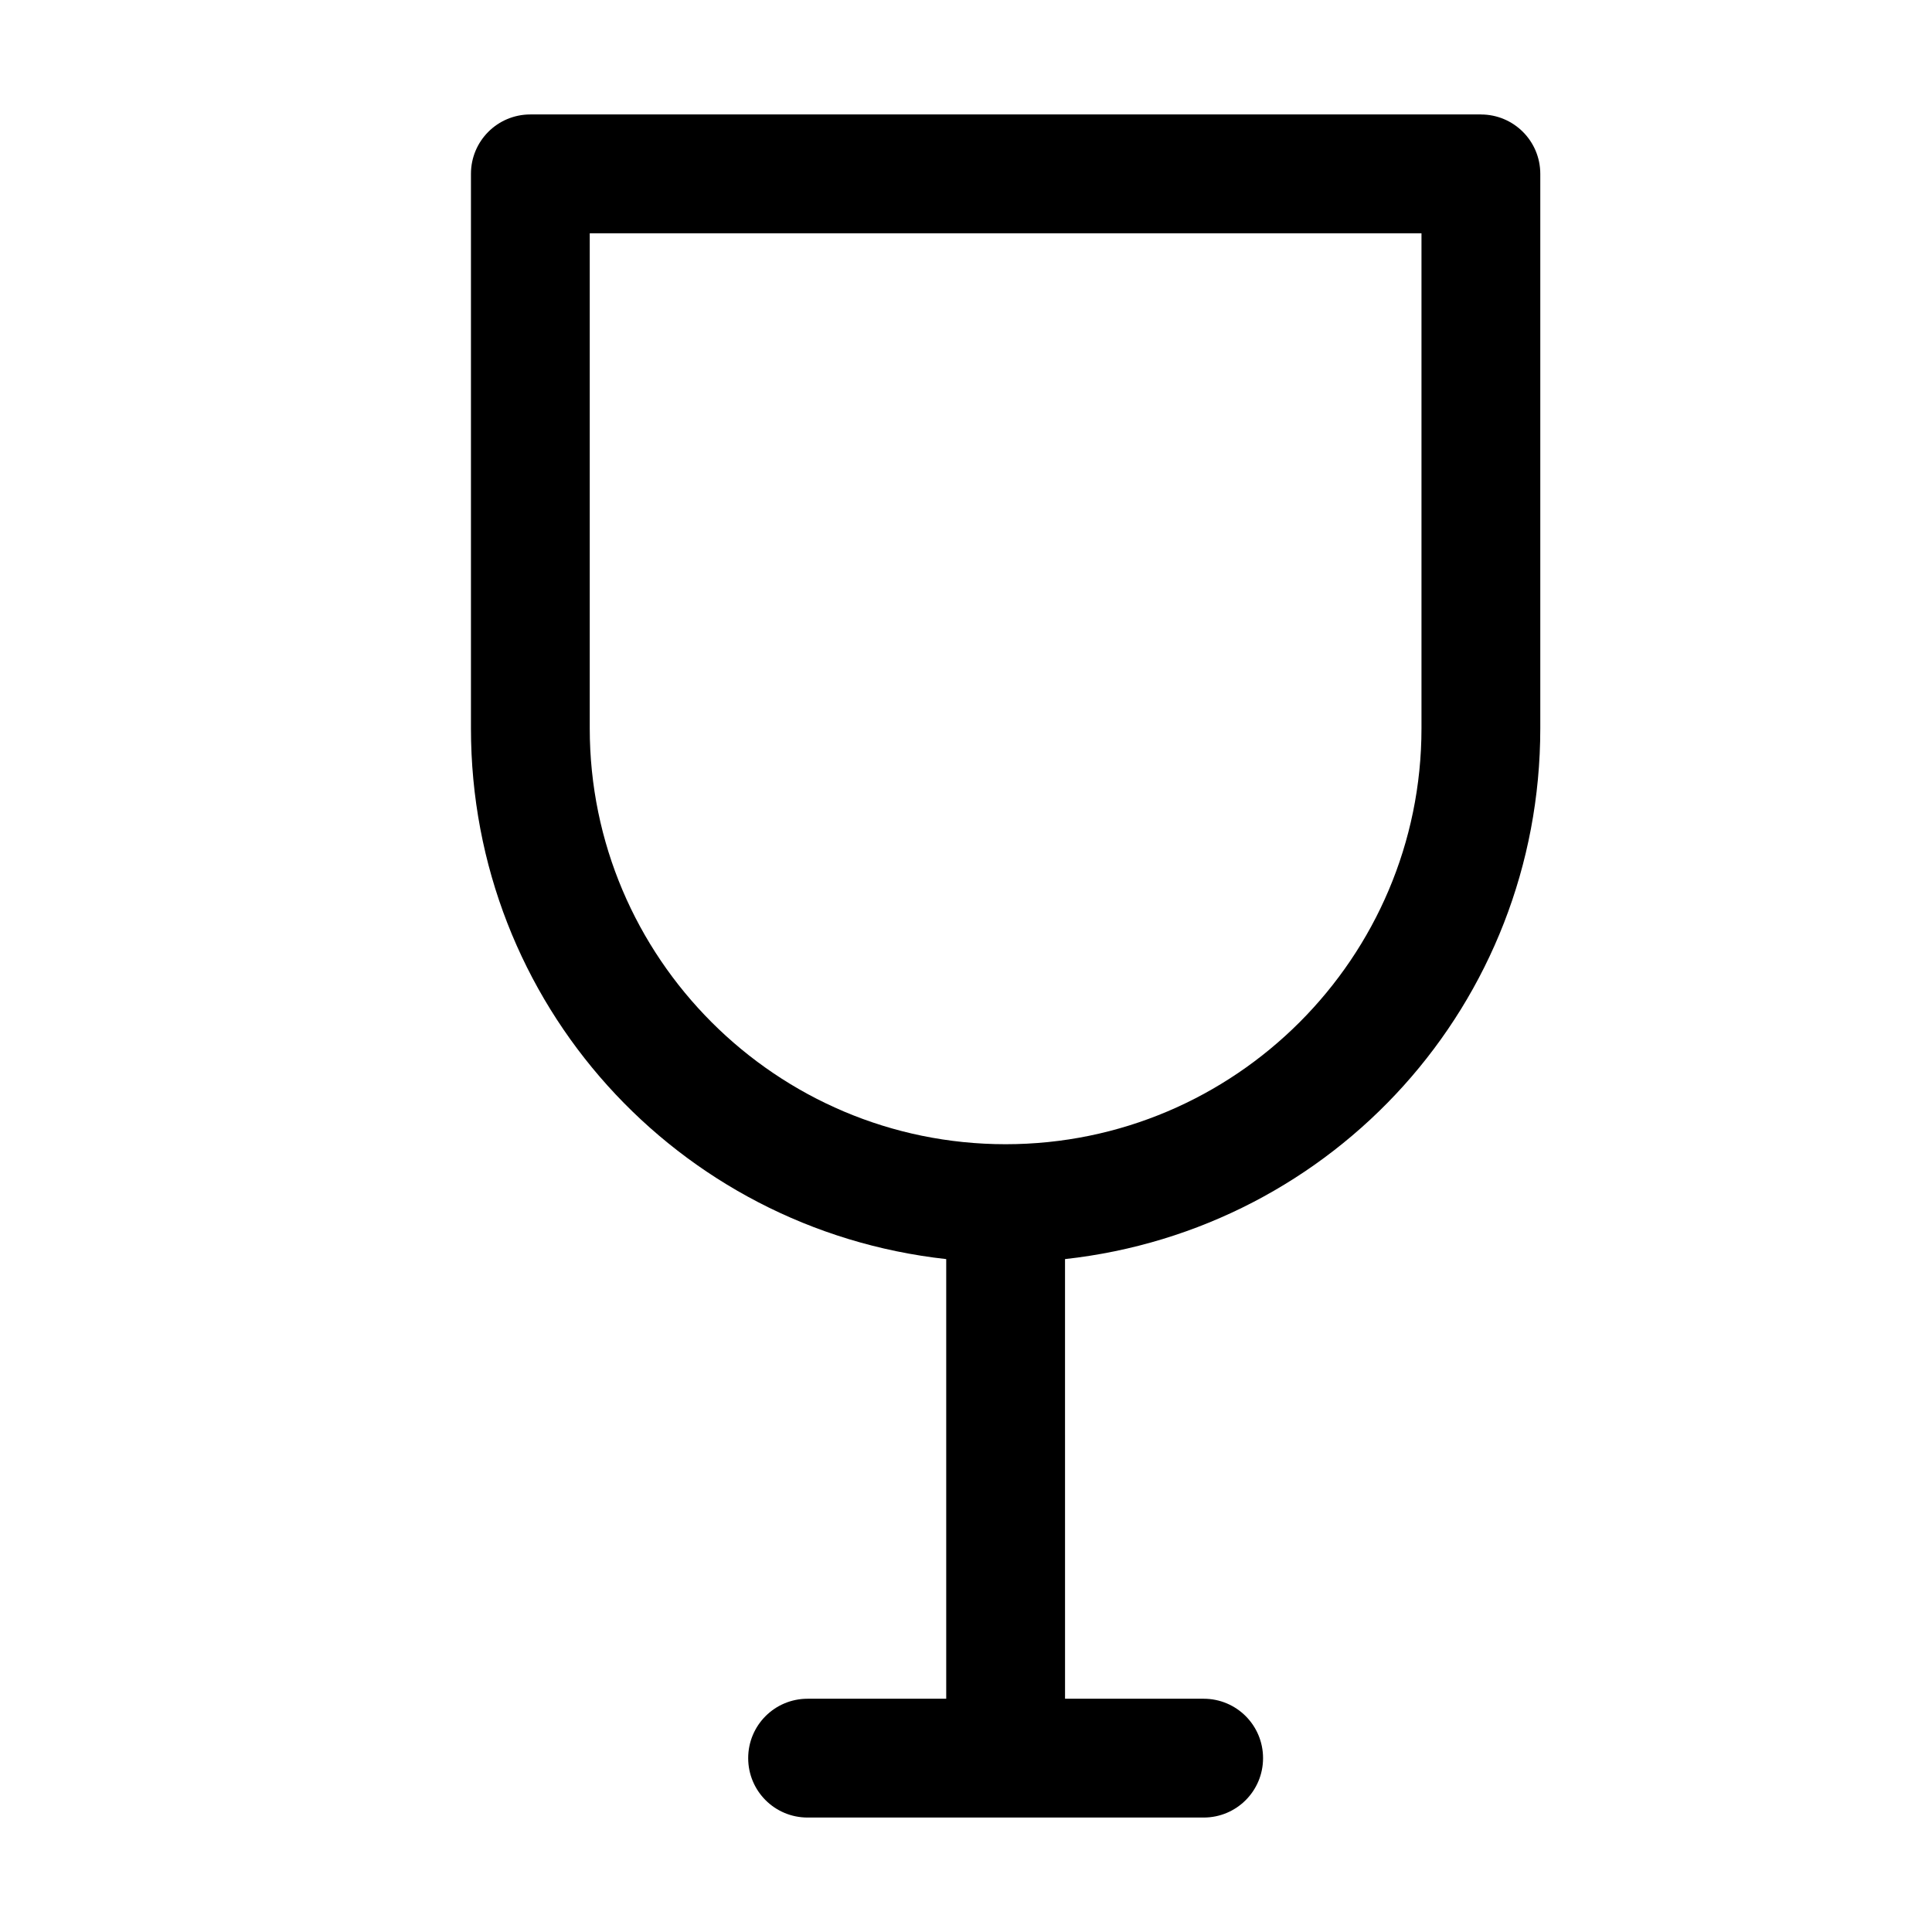
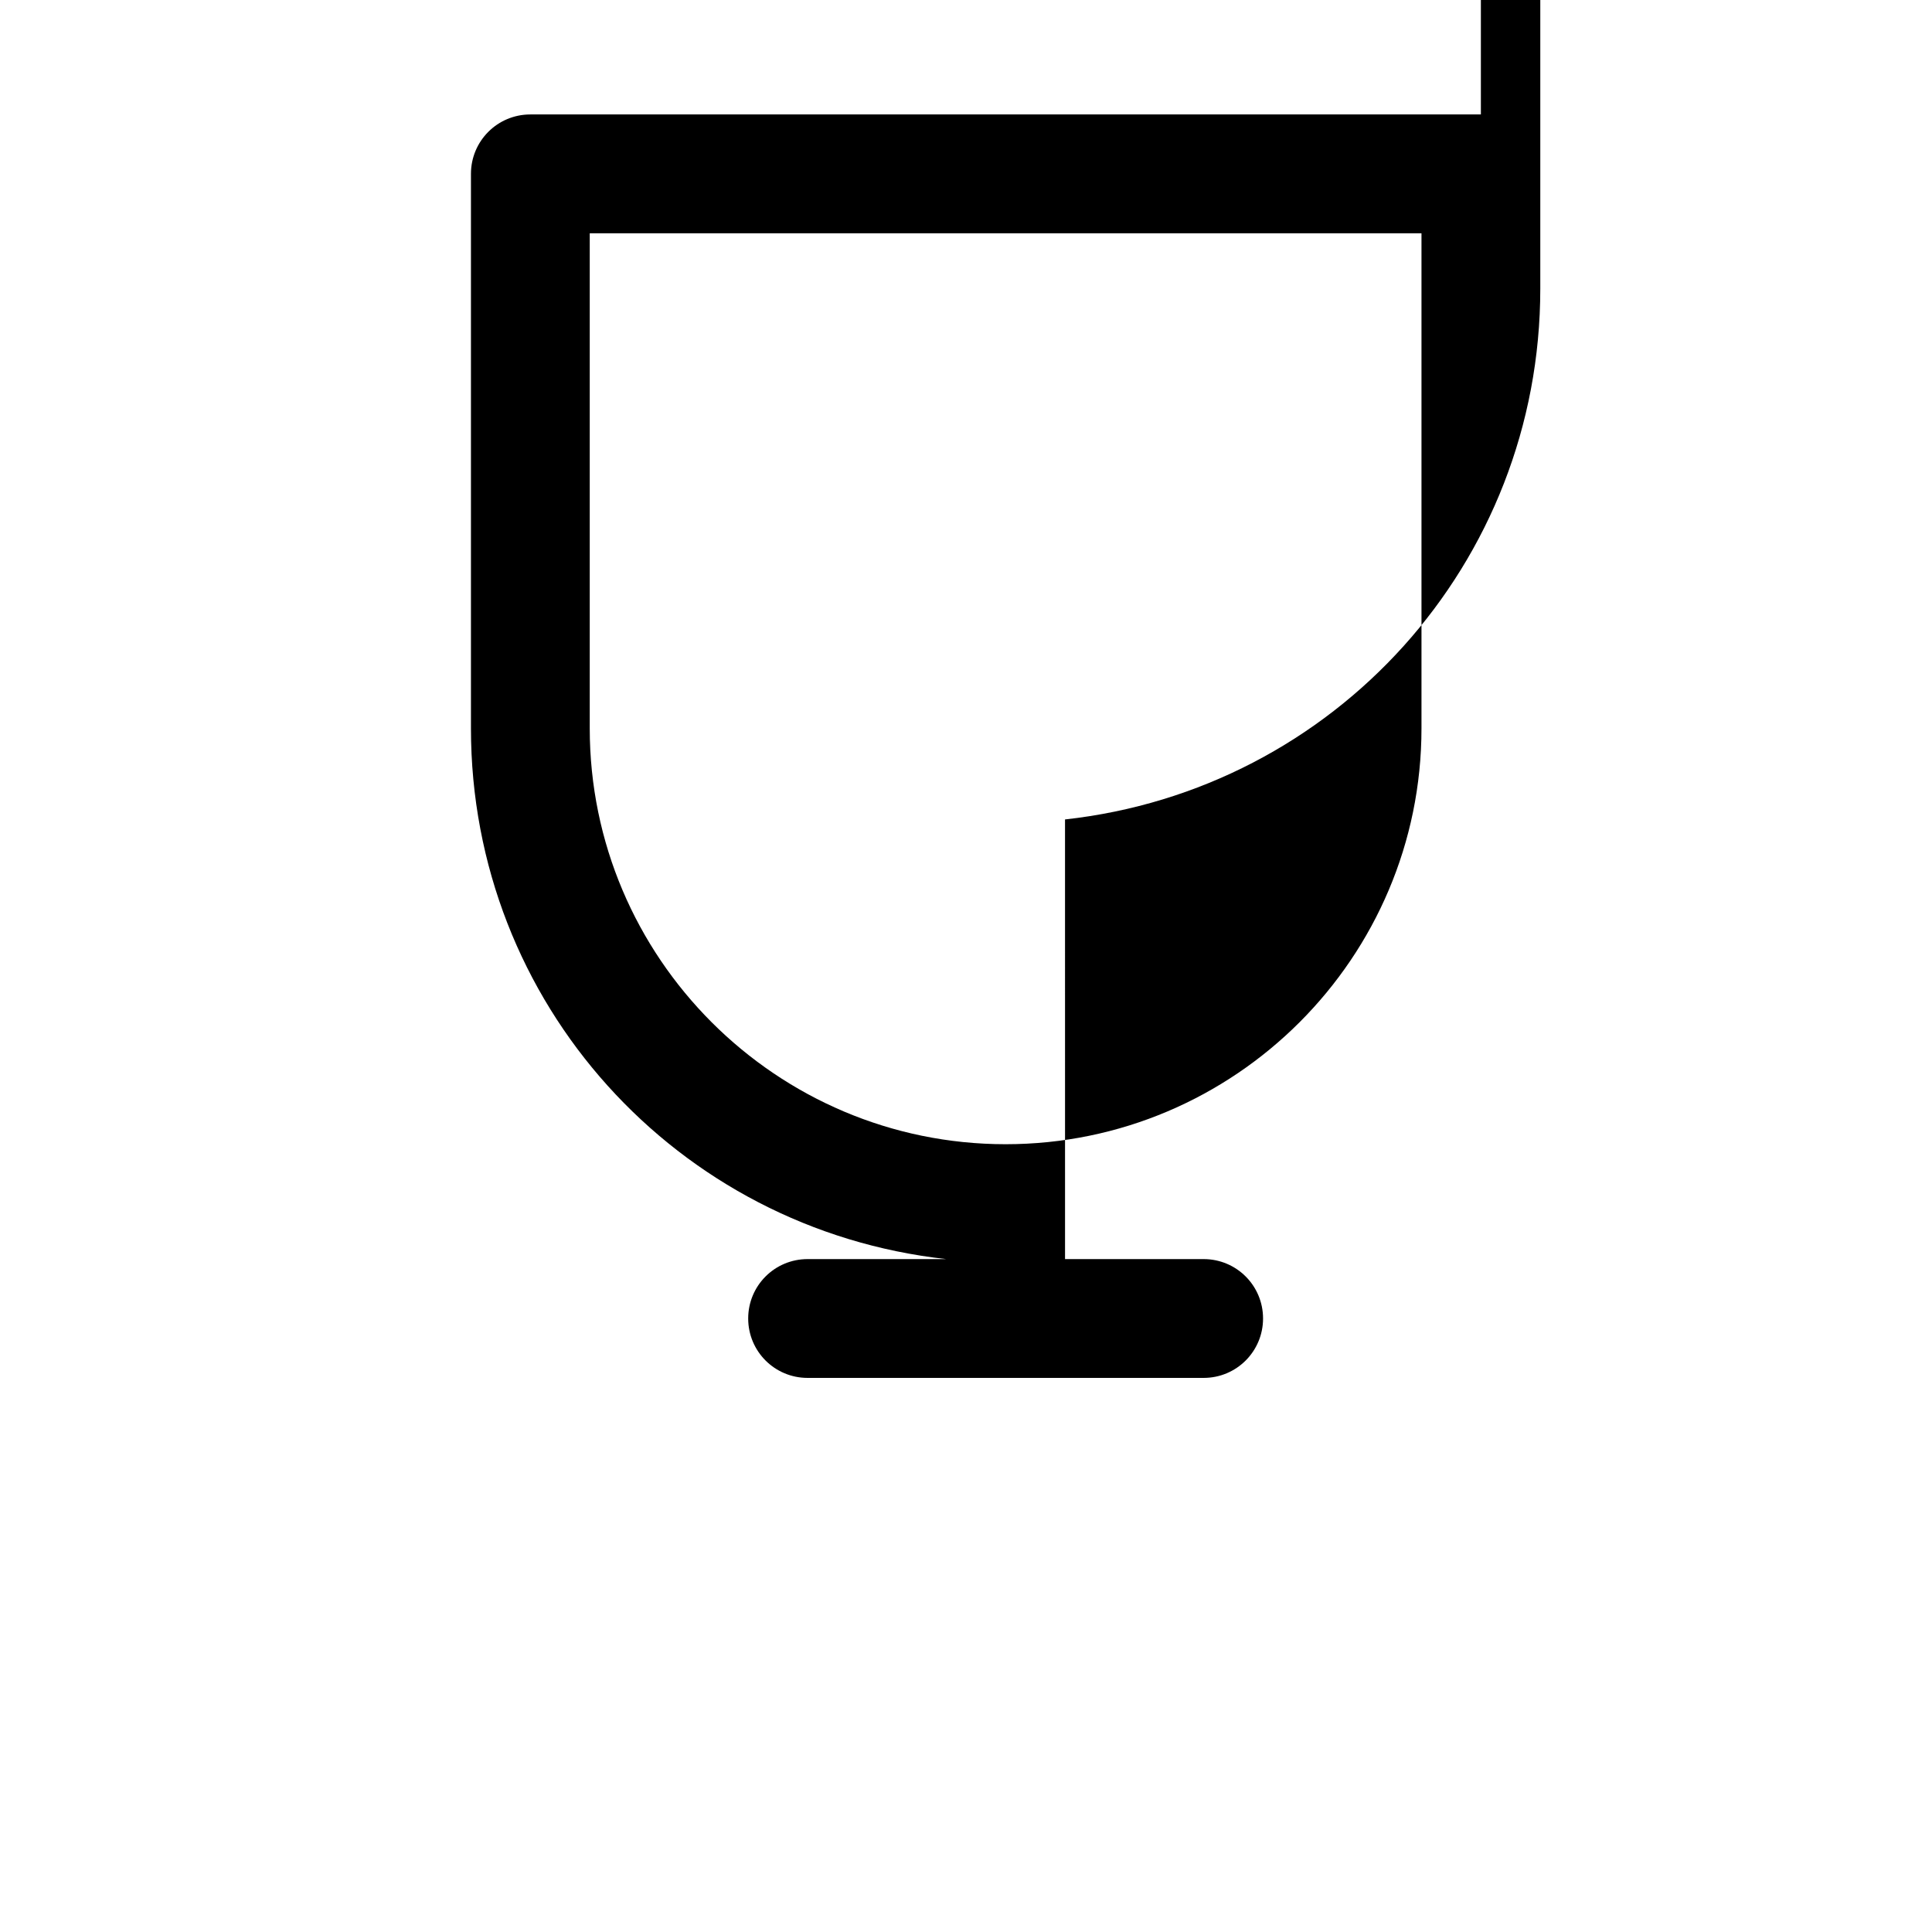
<svg xmlns="http://www.w3.org/2000/svg" fill="#000000" width="800px" height="800px" version="1.1" viewBox="144 144 512 512">
-   <path d="m536.45 174.33h-251.9c-8.711 0-15.742 7.031-15.742 15.742v146.95c0 72.844 54.578 132.77 125.95 140.65v116.51h-36.738c-8.711 0-15.742 7.031-15.742 15.742 0 8.711 7.031 15.742 15.742 15.742h104.96c8.711 0 15.742-7.031 15.742-15.742 0-8.711-7.031-15.742-15.742-15.742h-36.734l-0.004-116.51c71.371-7.871 125.95-67.805 125.95-140.65v-146.94c0-8.711-7.031-15.746-15.746-15.746zm-15.742 162.69c0 60.773-49.438 110.21-110.21 110.21-60.773 0-110.21-49.438-110.21-110.21v-131.2h220.42z" />
+   <path d="m536.45 174.33h-251.9c-8.711 0-15.742 7.031-15.742 15.742v146.95c0 72.844 54.578 132.77 125.95 140.65h-36.738c-8.711 0-15.742 7.031-15.742 15.742 0 8.711 7.031 15.742 15.742 15.742h104.96c8.711 0 15.742-7.031 15.742-15.742 0-8.711-7.031-15.742-15.742-15.742h-36.734l-0.004-116.51c71.371-7.871 125.95-67.805 125.95-140.65v-146.94c0-8.711-7.031-15.746-15.746-15.746zm-15.742 162.69c0 60.773-49.438 110.21-110.21 110.21-60.773 0-110.21-49.438-110.21-110.21v-131.2h220.42z" />
</svg>